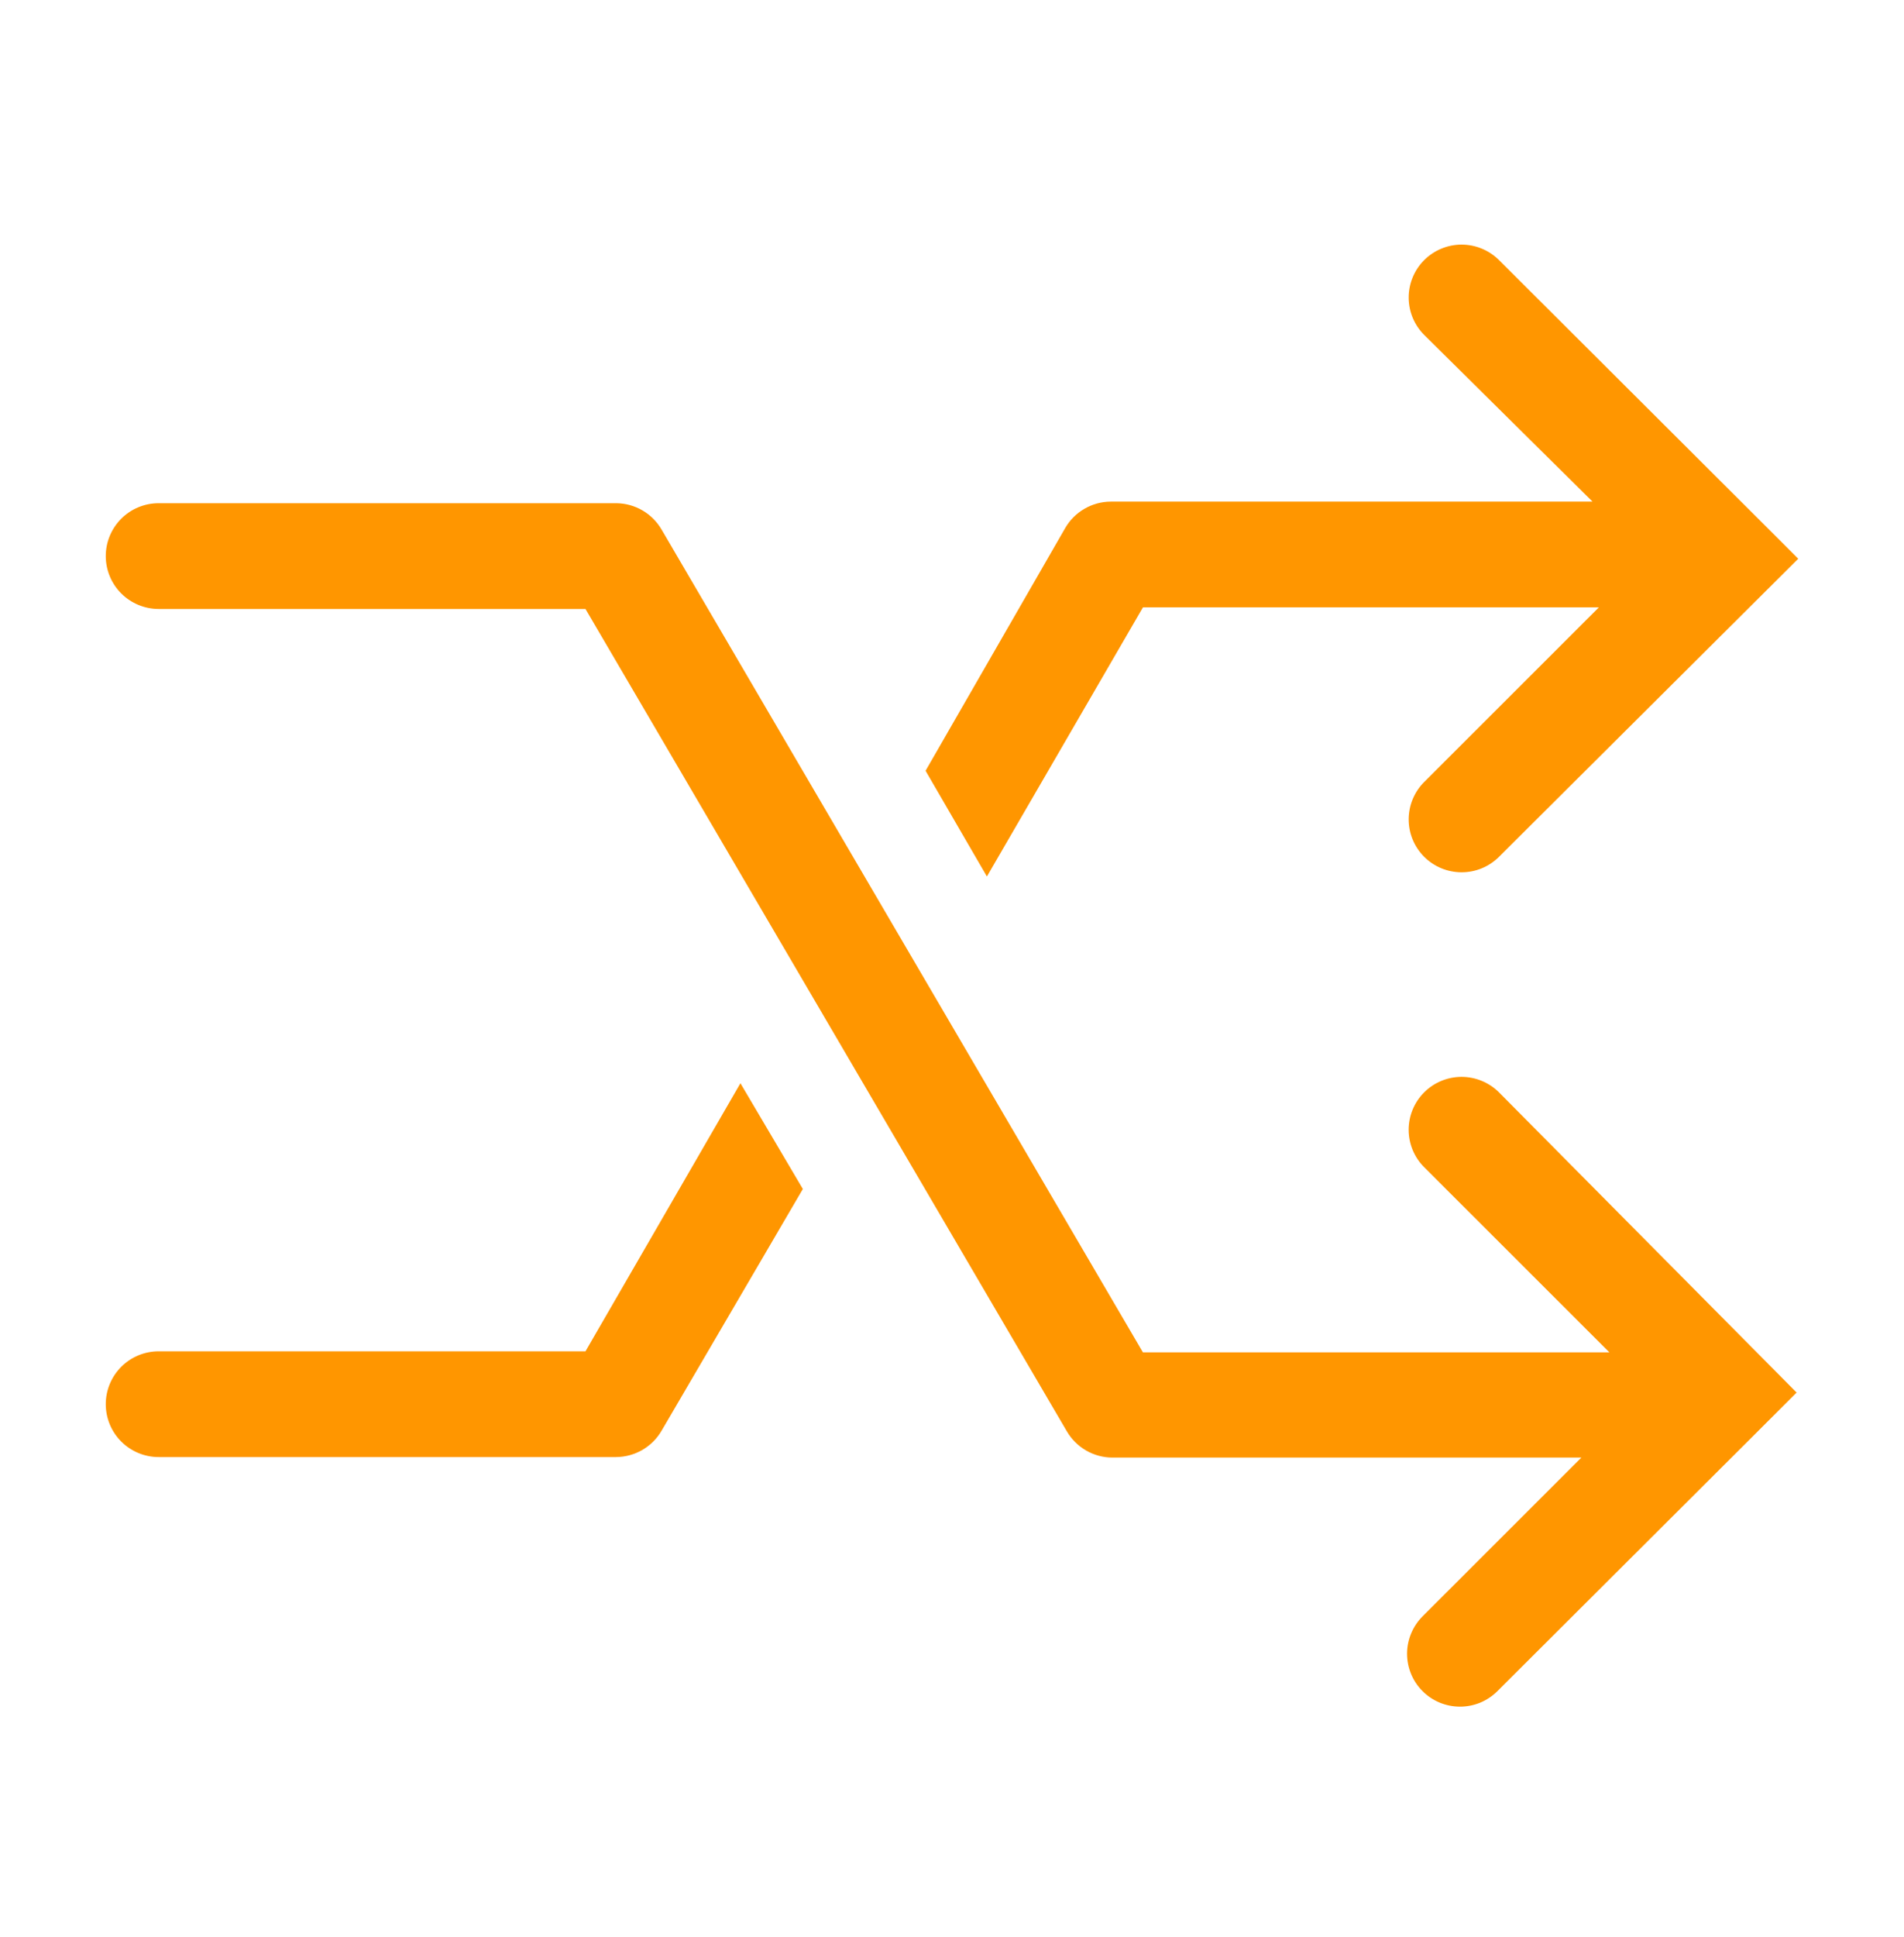
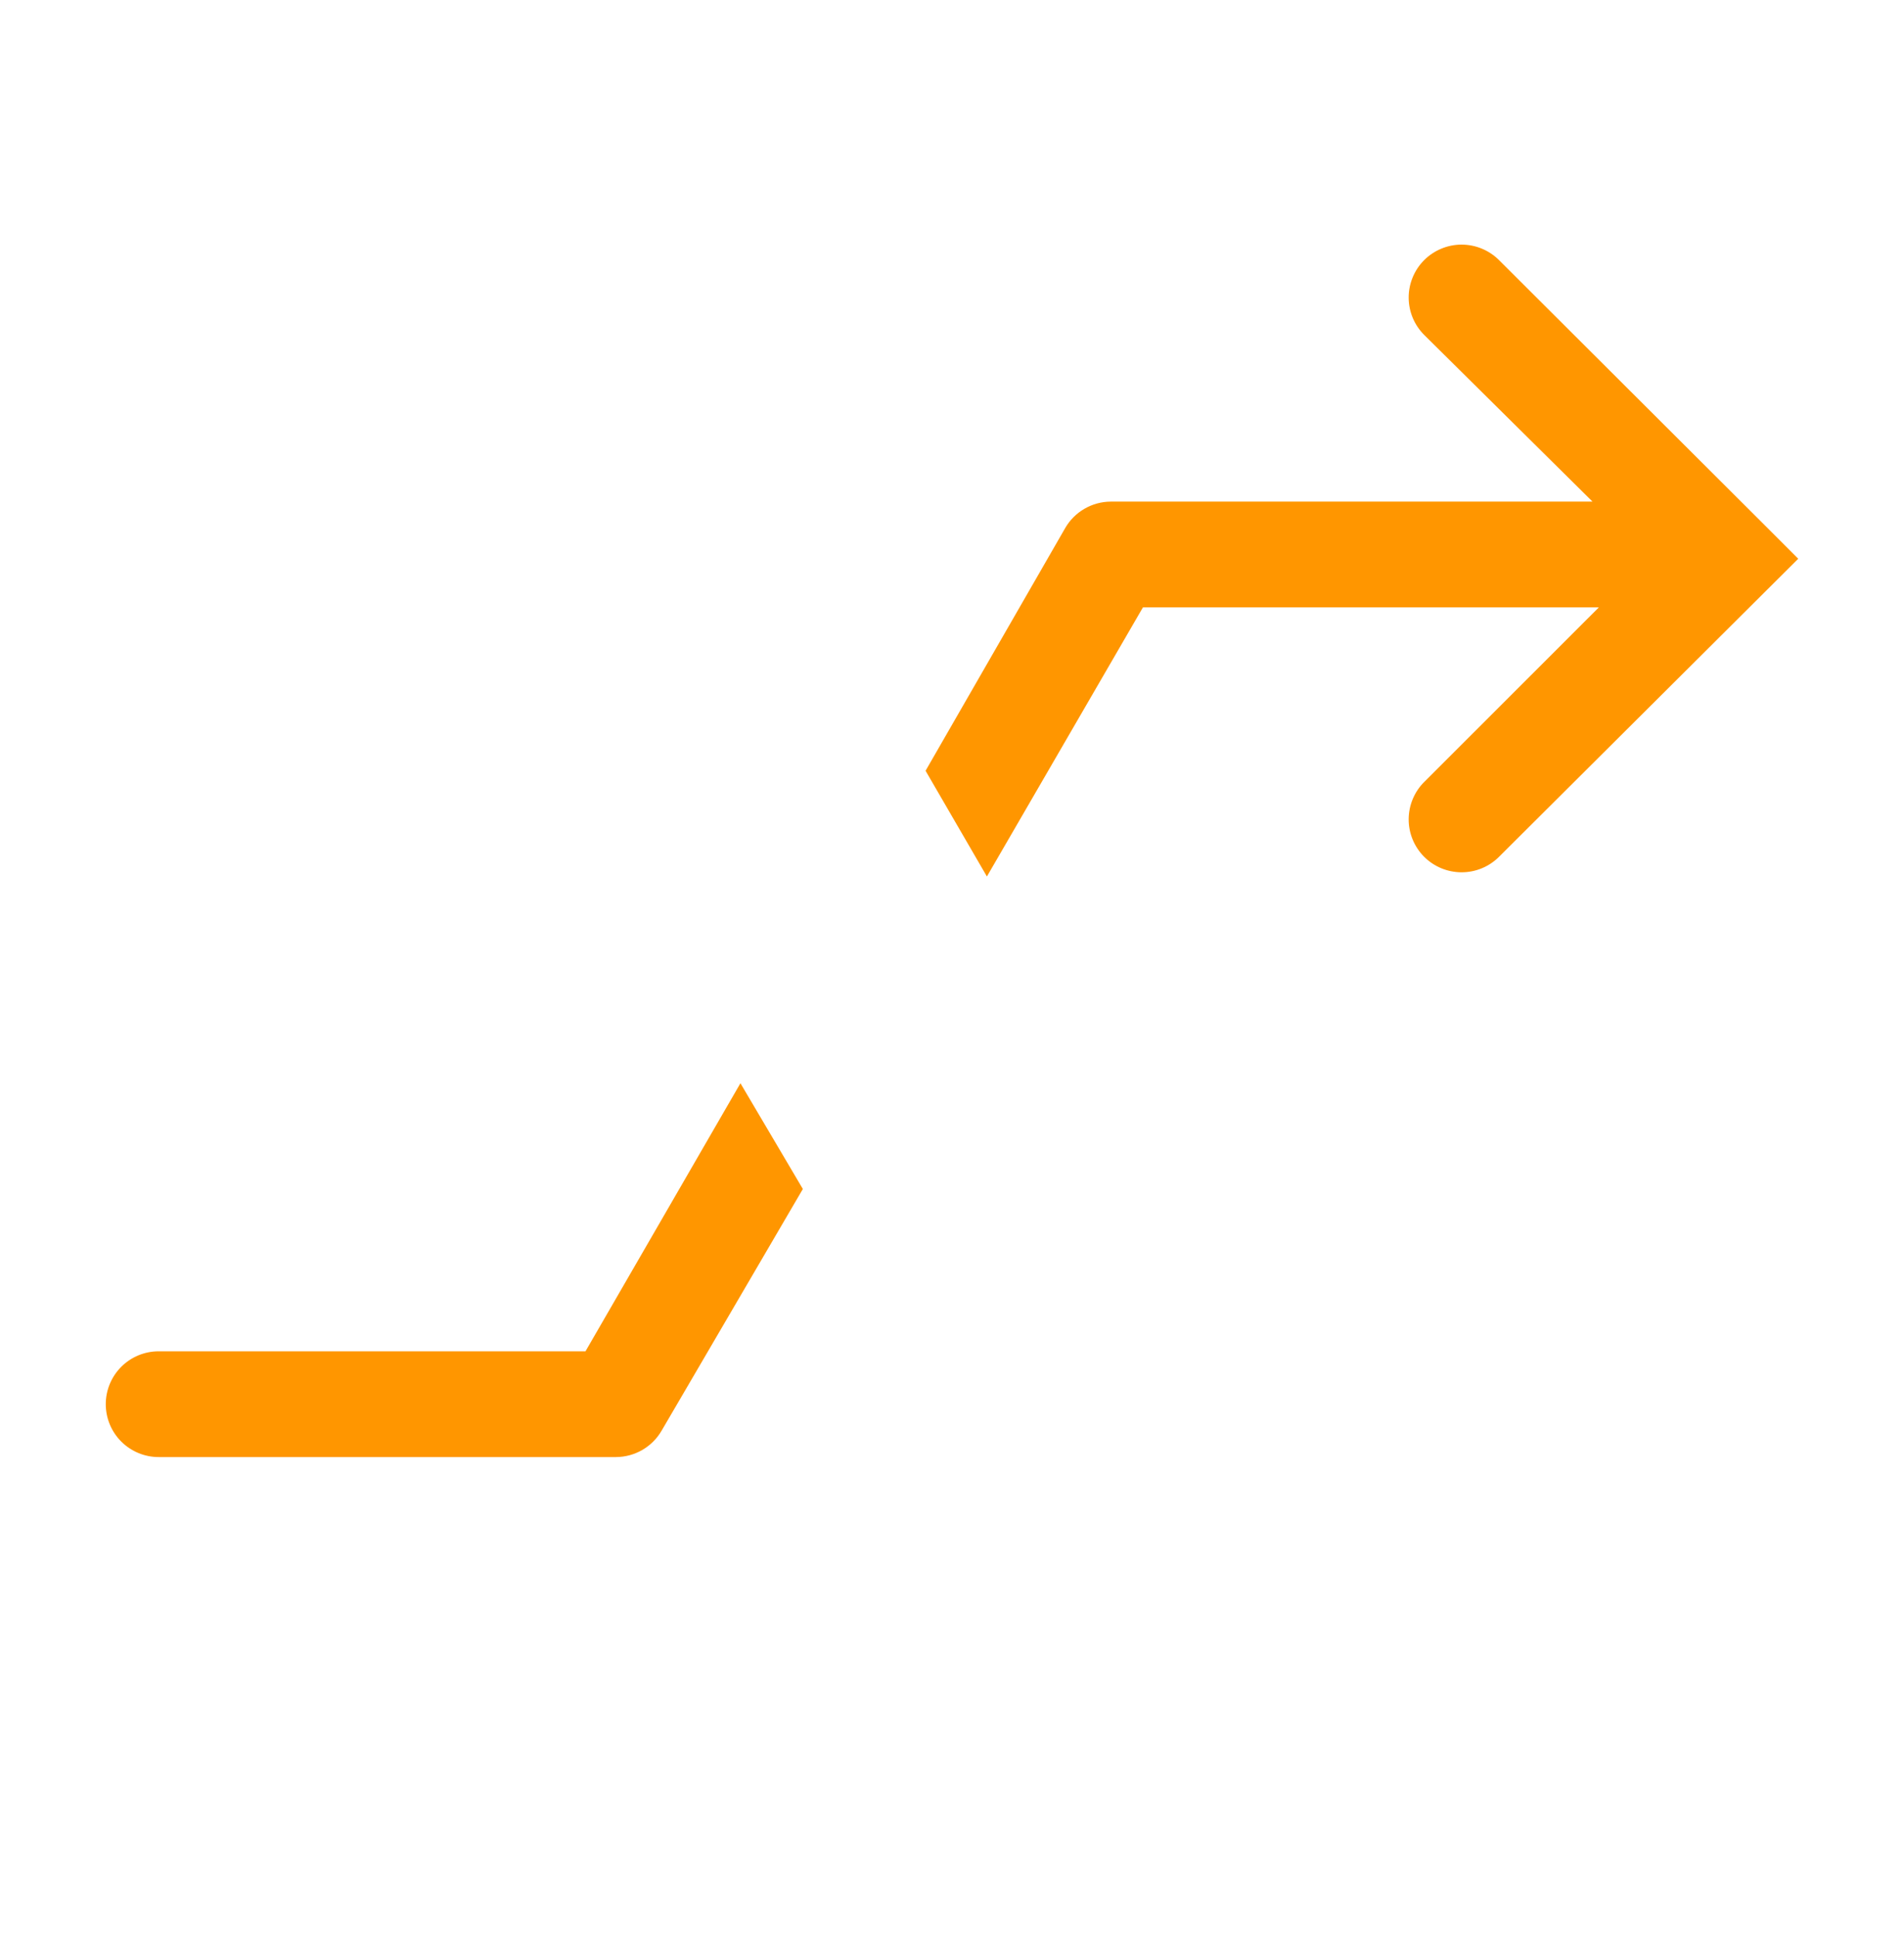
<svg xmlns="http://www.w3.org/2000/svg" width="60" height="61" viewBox="0 0 60 61" fill="none">
  <path d="M36.017 19.13H50.384L44.884 24.625C44.728 24.779 44.605 24.963 44.52 25.165C44.436 25.366 44.392 25.583 44.391 25.802C44.389 26.244 44.564 26.668 44.875 26.982C45.03 27.137 45.213 27.261 45.415 27.345C45.617 27.429 45.834 27.473 46.053 27.474C46.495 27.476 46.92 27.302 47.234 26.99L56.667 17.598L55.484 16.415L47.234 8.188C47.078 8.034 46.894 7.912 46.691 7.829C46.489 7.746 46.272 7.704 46.053 7.704C45.834 7.705 45.617 7.749 45.415 7.834C45.213 7.918 45.03 8.041 44.875 8.197C44.721 8.352 44.599 8.536 44.516 8.739C44.433 8.941 44.39 9.158 44.391 9.377C44.393 9.819 44.57 10.242 44.884 10.553L50.184 15.799H35C34.709 15.801 34.424 15.879 34.173 16.025C33.921 16.171 33.712 16.38 33.567 16.632L29.167 24.276L31.1 27.606L36.017 19.13Z" fill="#FF9600" />
  <path d="M18.45 42.561H5C4.558 42.561 4.134 42.736 3.821 43.049C3.509 43.361 3.333 43.785 3.333 44.226C3.333 44.668 3.509 45.092 3.821 45.404C4.134 45.716 4.558 45.892 5 45.892H19.416C19.707 45.89 19.992 45.812 20.244 45.666C20.495 45.52 20.704 45.311 20.85 45.059L25.3 37.449L23.333 34.118L18.45 42.561Z" fill="#FF9600" />
-   <path d="M47.233 34.401C46.919 34.09 46.494 33.916 46.052 33.917C45.61 33.919 45.186 34.096 44.875 34.409C44.563 34.723 44.389 35.147 44.39 35.589C44.392 36.031 44.569 36.454 44.883 36.766L50.716 42.594H36.016L20.85 16.682C20.704 16.43 20.495 16.221 20.244 16.075C19.992 15.928 19.707 15.851 19.416 15.849H5C4.558 15.849 4.134 16.024 3.821 16.337C3.509 16.649 3.333 17.073 3.333 17.514C3.333 17.956 3.509 18.38 3.821 18.692C4.134 19.004 4.558 19.18 5 19.18H18.45L33.616 45.076C33.762 45.328 33.971 45.537 34.222 45.683C34.474 45.829 34.759 45.907 35.05 45.908H49.833L44.833 50.904C44.678 51.059 44.554 51.242 44.47 51.444C44.385 51.646 44.341 51.862 44.34 52.081C44.34 52.3 44.382 52.517 44.465 52.719C44.548 52.922 44.67 53.106 44.825 53.261C44.979 53.416 45.162 53.54 45.364 53.624C45.566 53.709 45.783 53.752 46.002 53.753C46.221 53.754 46.438 53.712 46.641 53.629C46.843 53.546 47.028 53.423 47.183 53.269L55.433 45.042L56.616 43.86L47.233 34.401Z" fill="#FF9600" />
</svg>